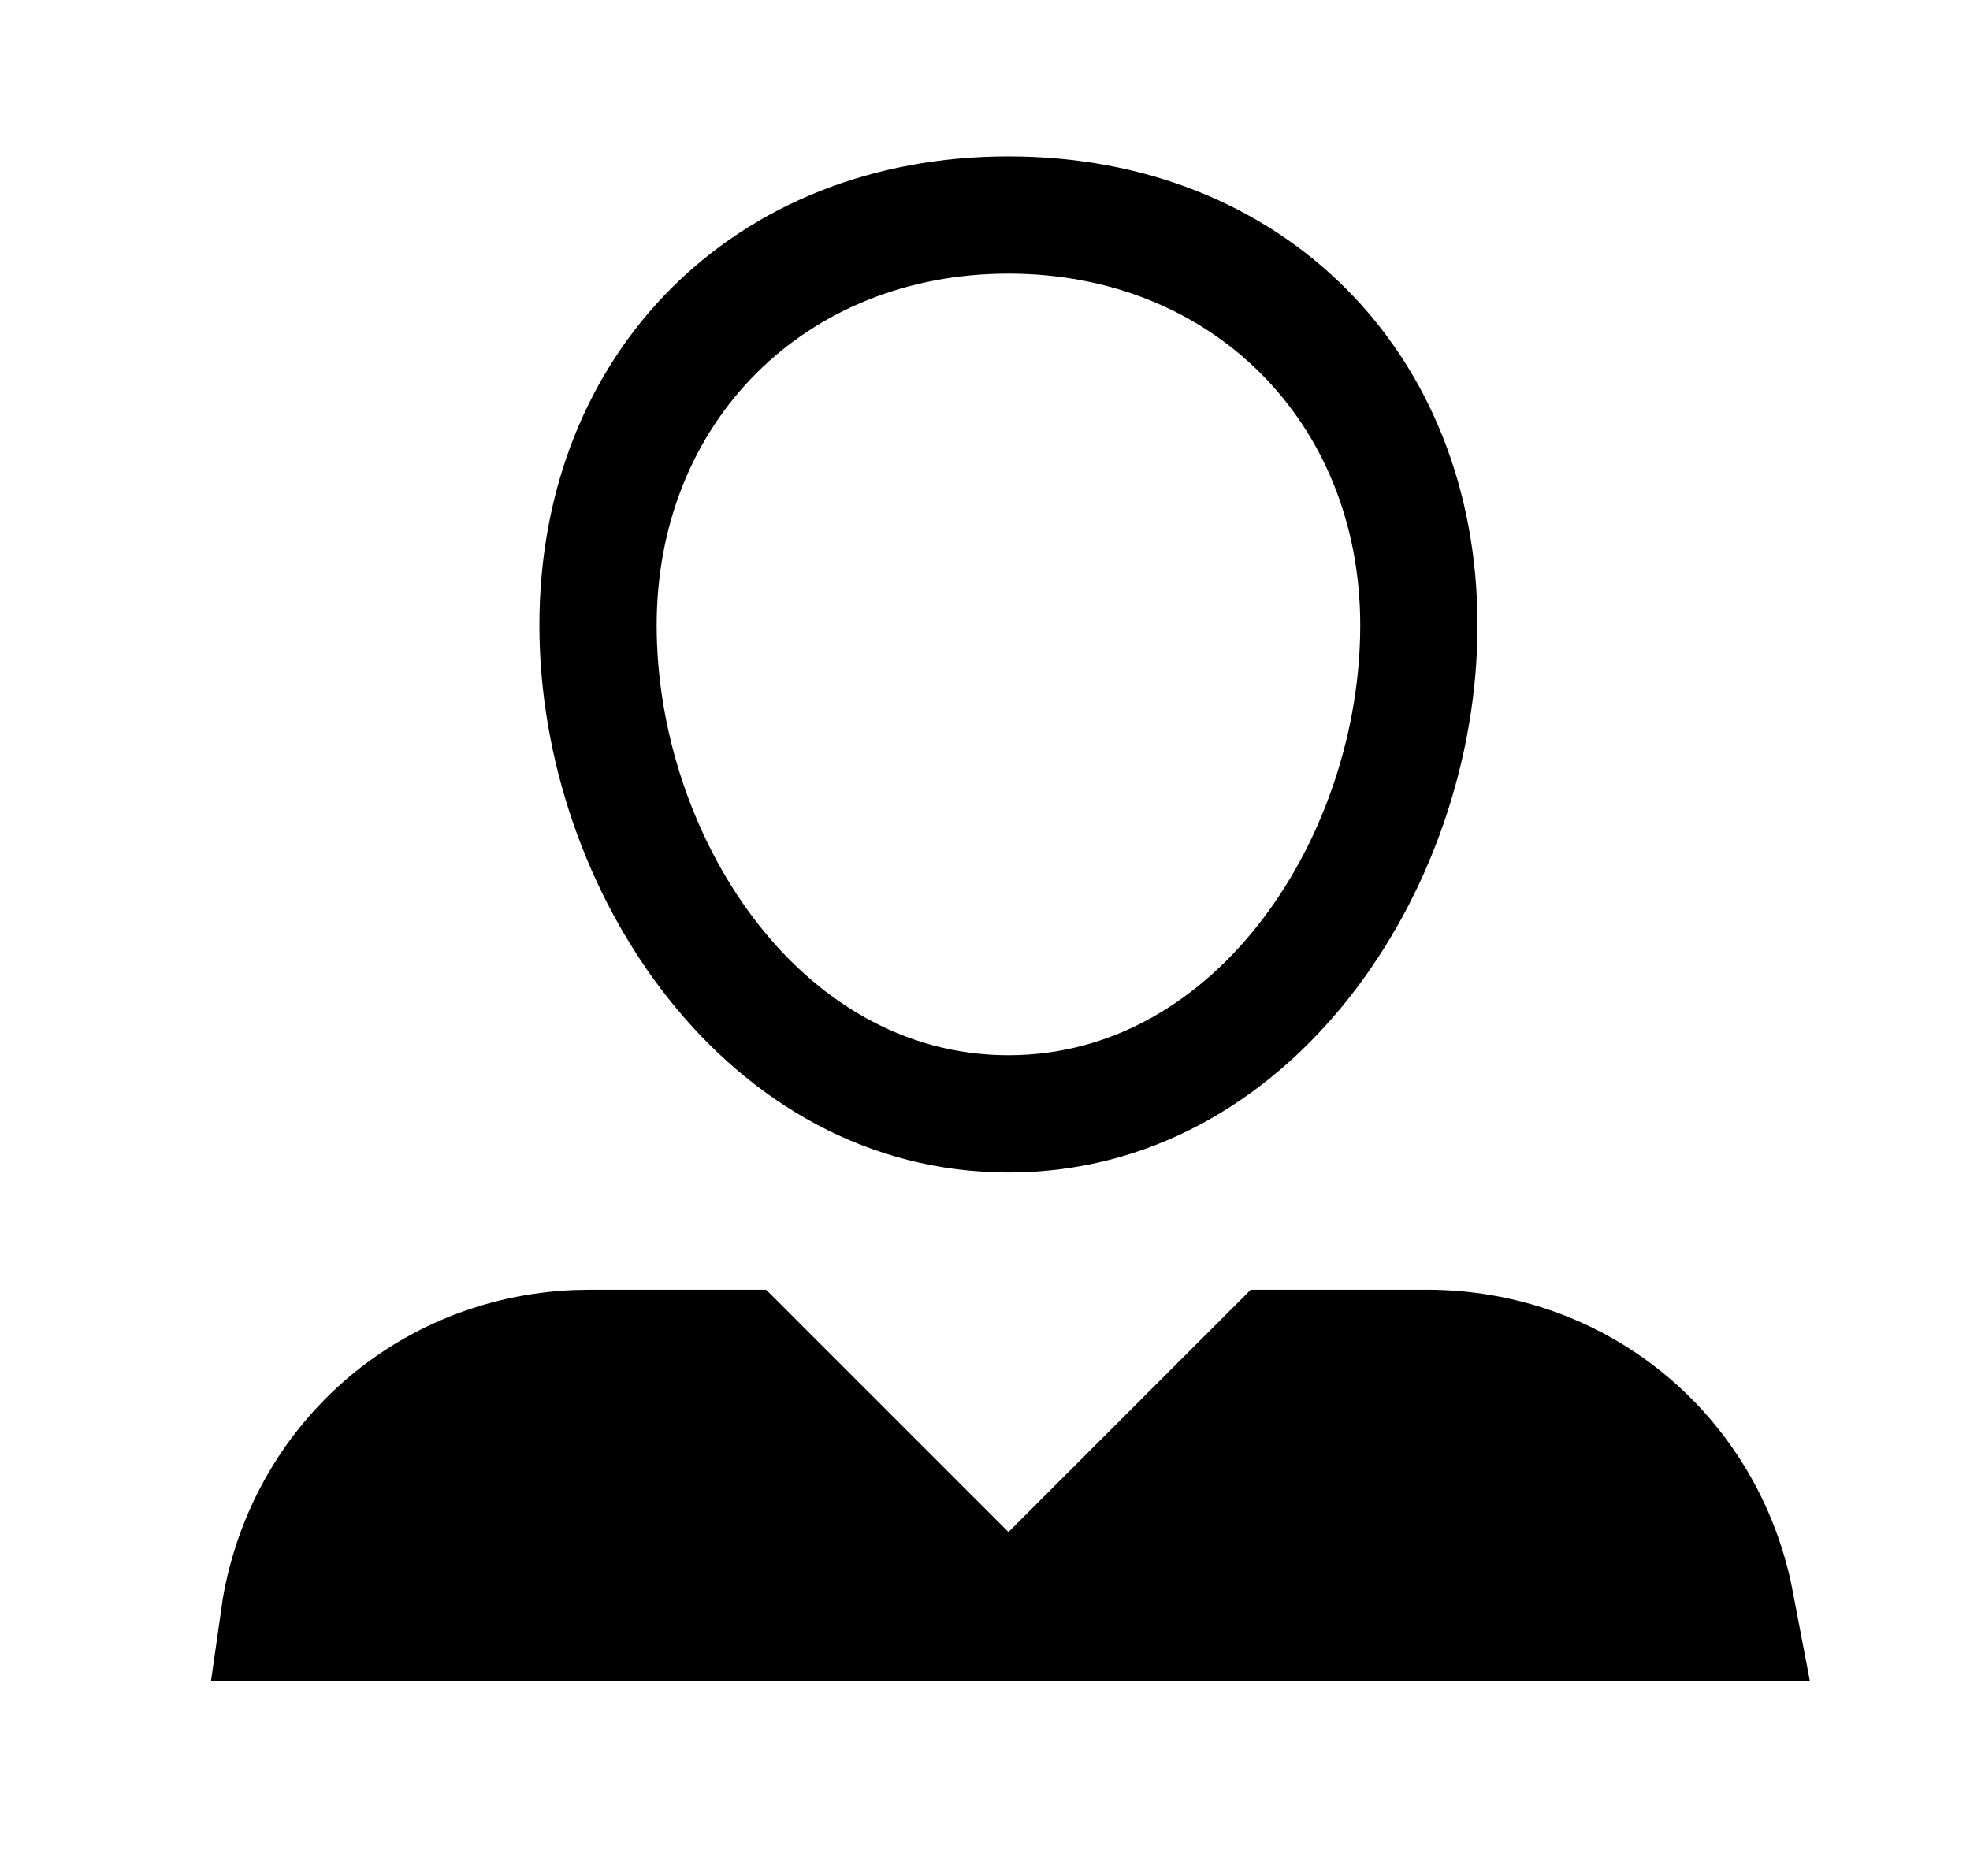
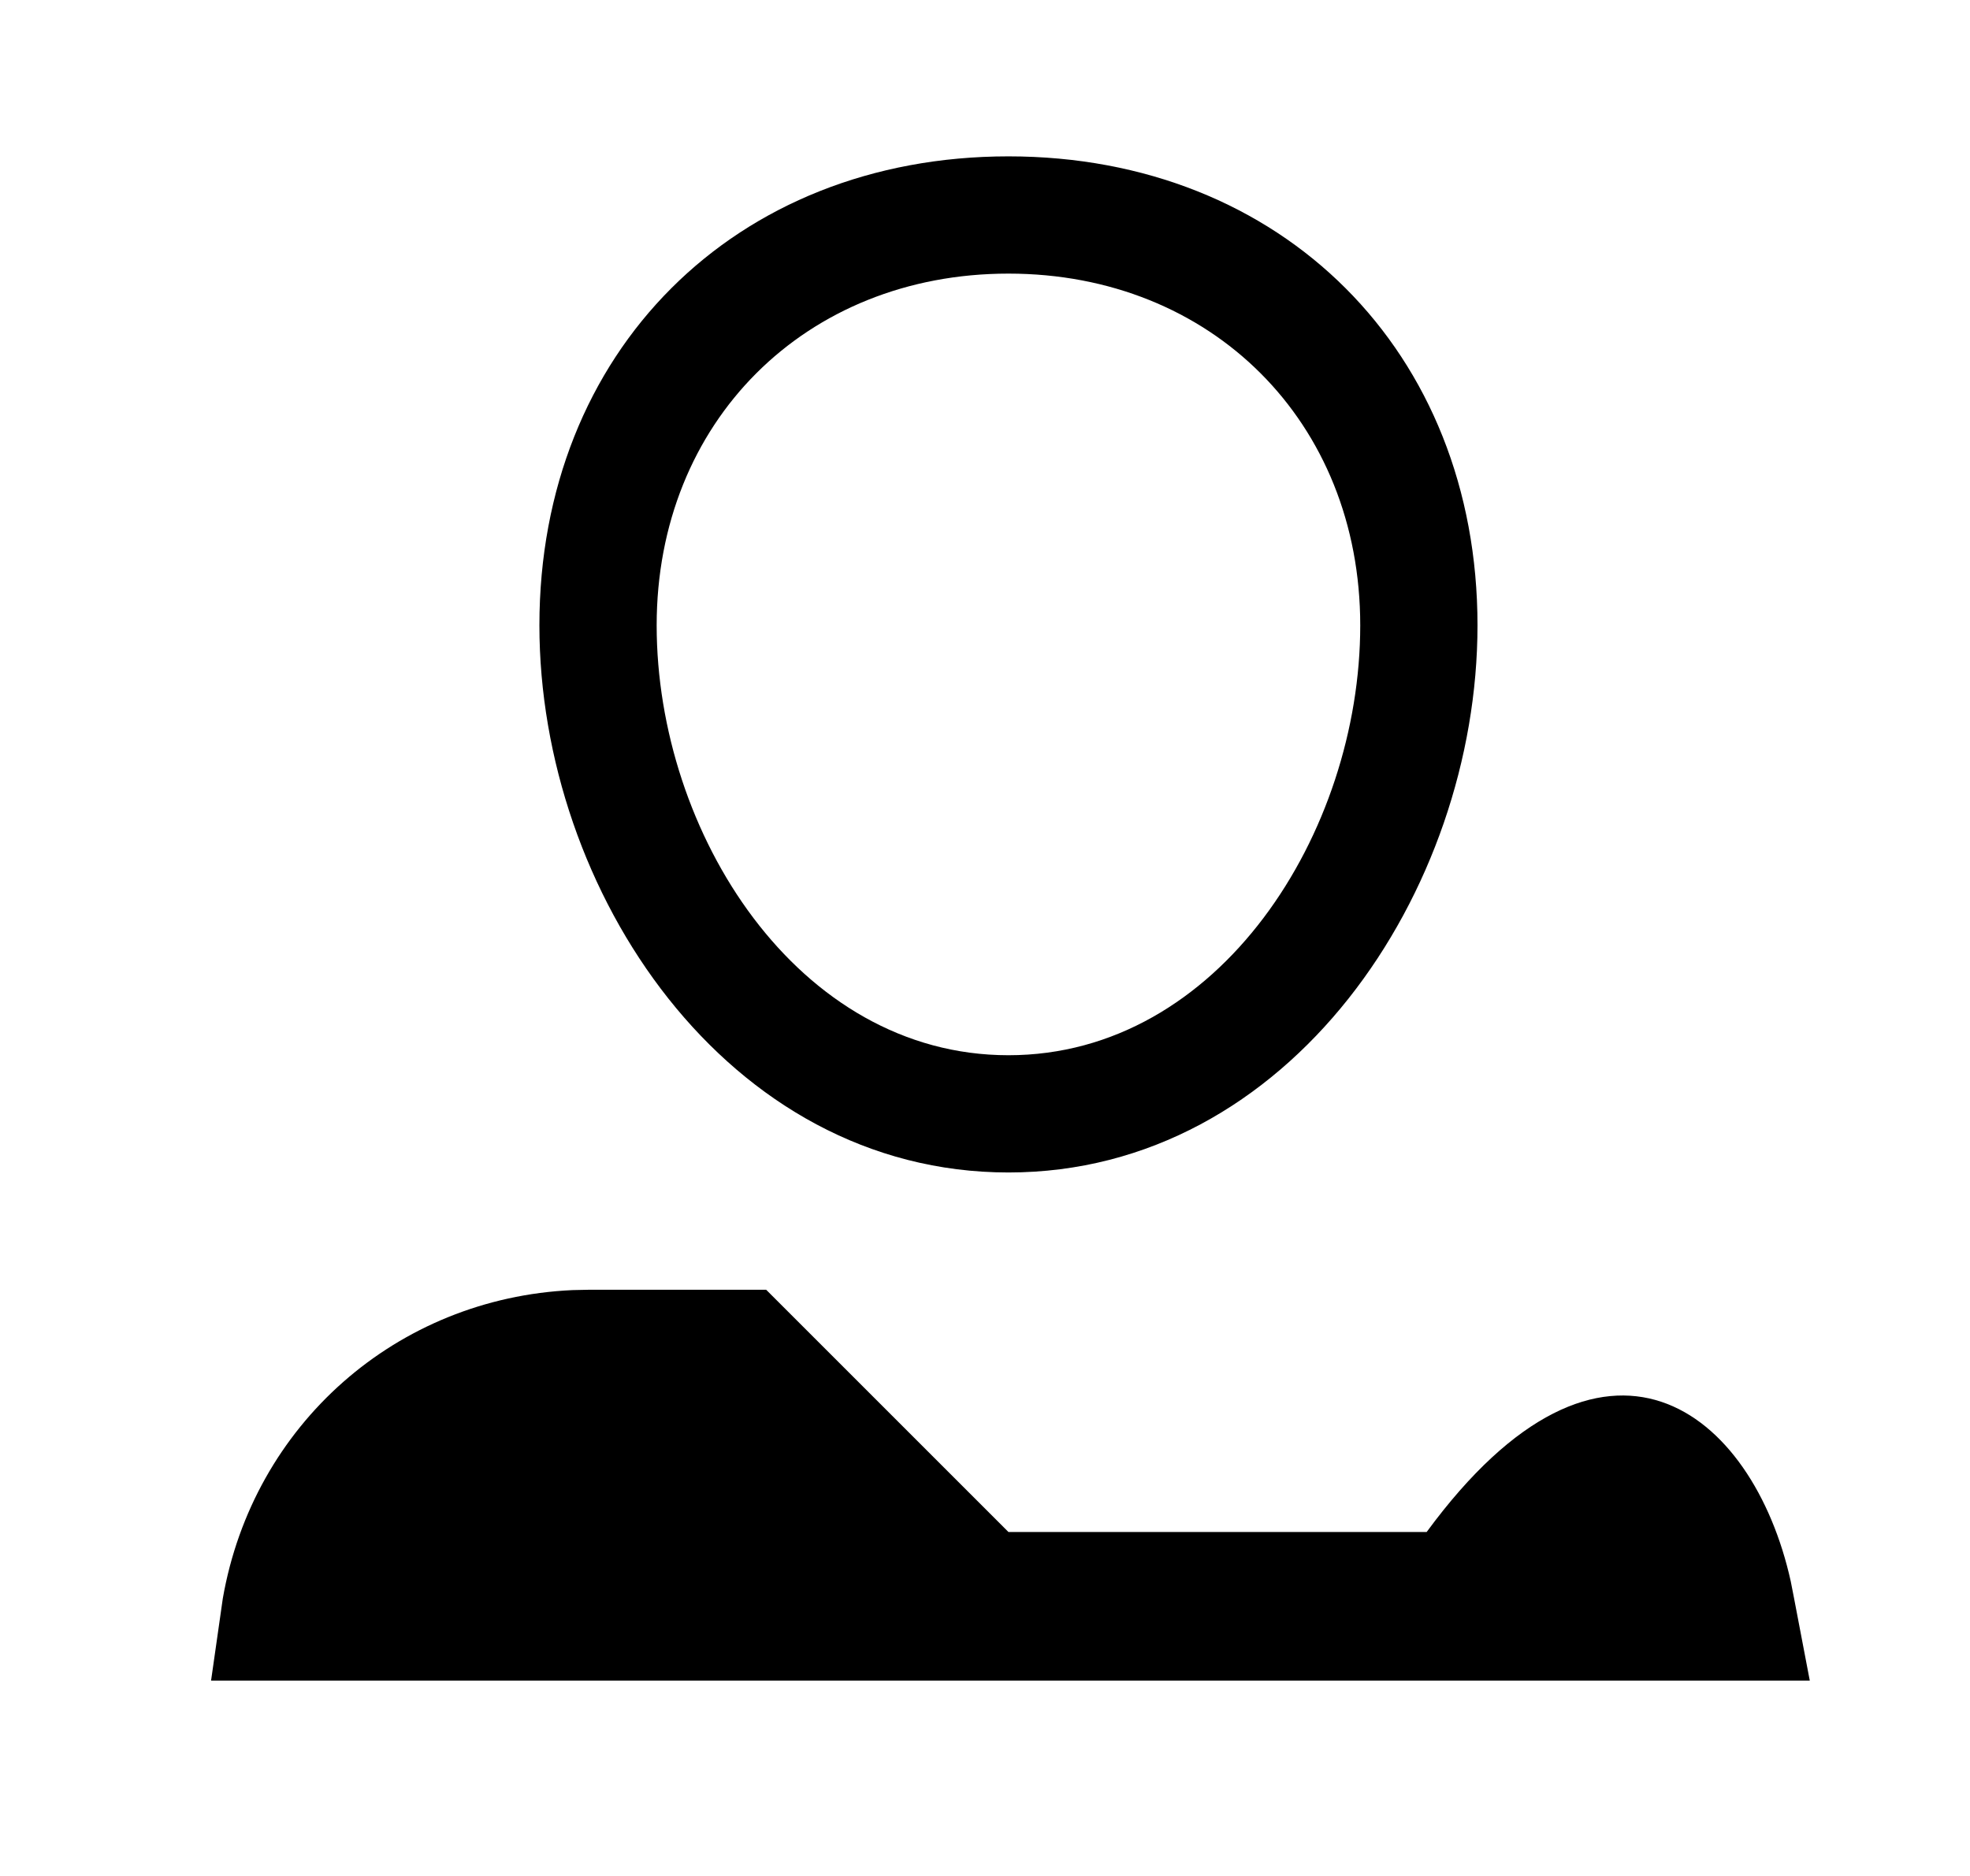
<svg xmlns="http://www.w3.org/2000/svg" width="21" height="20" viewBox="0 0 21 20" fill="none">
-   <path fill-rule="evenodd" clip-rule="evenodd" d="M8.167 13.75L10.75 16.333L13.333 13.75H15.208C17.104 13.75 18.686 15.038 19.089 16.858L19.125 17.042L19.292 17.917H2.25L2.375 17.042C2.698 15.187 4.23 13.839 6.103 13.754L6.292 13.75H8.167ZM10.75 1.667C13.667 1.667 15.75 3.75 15.75 6.667C15.75 9.5 13.75 12.5 10.75 12.5C7.75 12.5 5.75 9.5 5.75 6.667C5.75 3.75 7.833 1.667 10.75 1.667ZM10.75 2.917C8.583 2.917 7 4.5 7 6.667C7 8.875 8.5 11.25 10.75 11.25C13 11.25 14.5 8.875 14.5 6.667C14.5 4.5 12.917 2.917 10.75 2.917Z" fill="black" />
+   <path fill-rule="evenodd" clip-rule="evenodd" d="M8.167 13.75L10.75 16.333H15.208C17.104 13.75 18.686 15.038 19.089 16.858L19.125 17.042L19.292 17.917H2.25L2.375 17.042C2.698 15.187 4.23 13.839 6.103 13.754L6.292 13.75H8.167ZM10.75 1.667C13.667 1.667 15.75 3.75 15.75 6.667C15.75 9.5 13.75 12.5 10.75 12.5C7.75 12.5 5.75 9.5 5.75 6.667C5.75 3.75 7.833 1.667 10.75 1.667ZM10.75 2.917C8.583 2.917 7 4.5 7 6.667C7 8.875 8.5 11.25 10.75 11.25C13 11.25 14.5 8.875 14.5 6.667C14.5 4.5 12.917 2.917 10.75 2.917Z" fill="black" />
</svg>